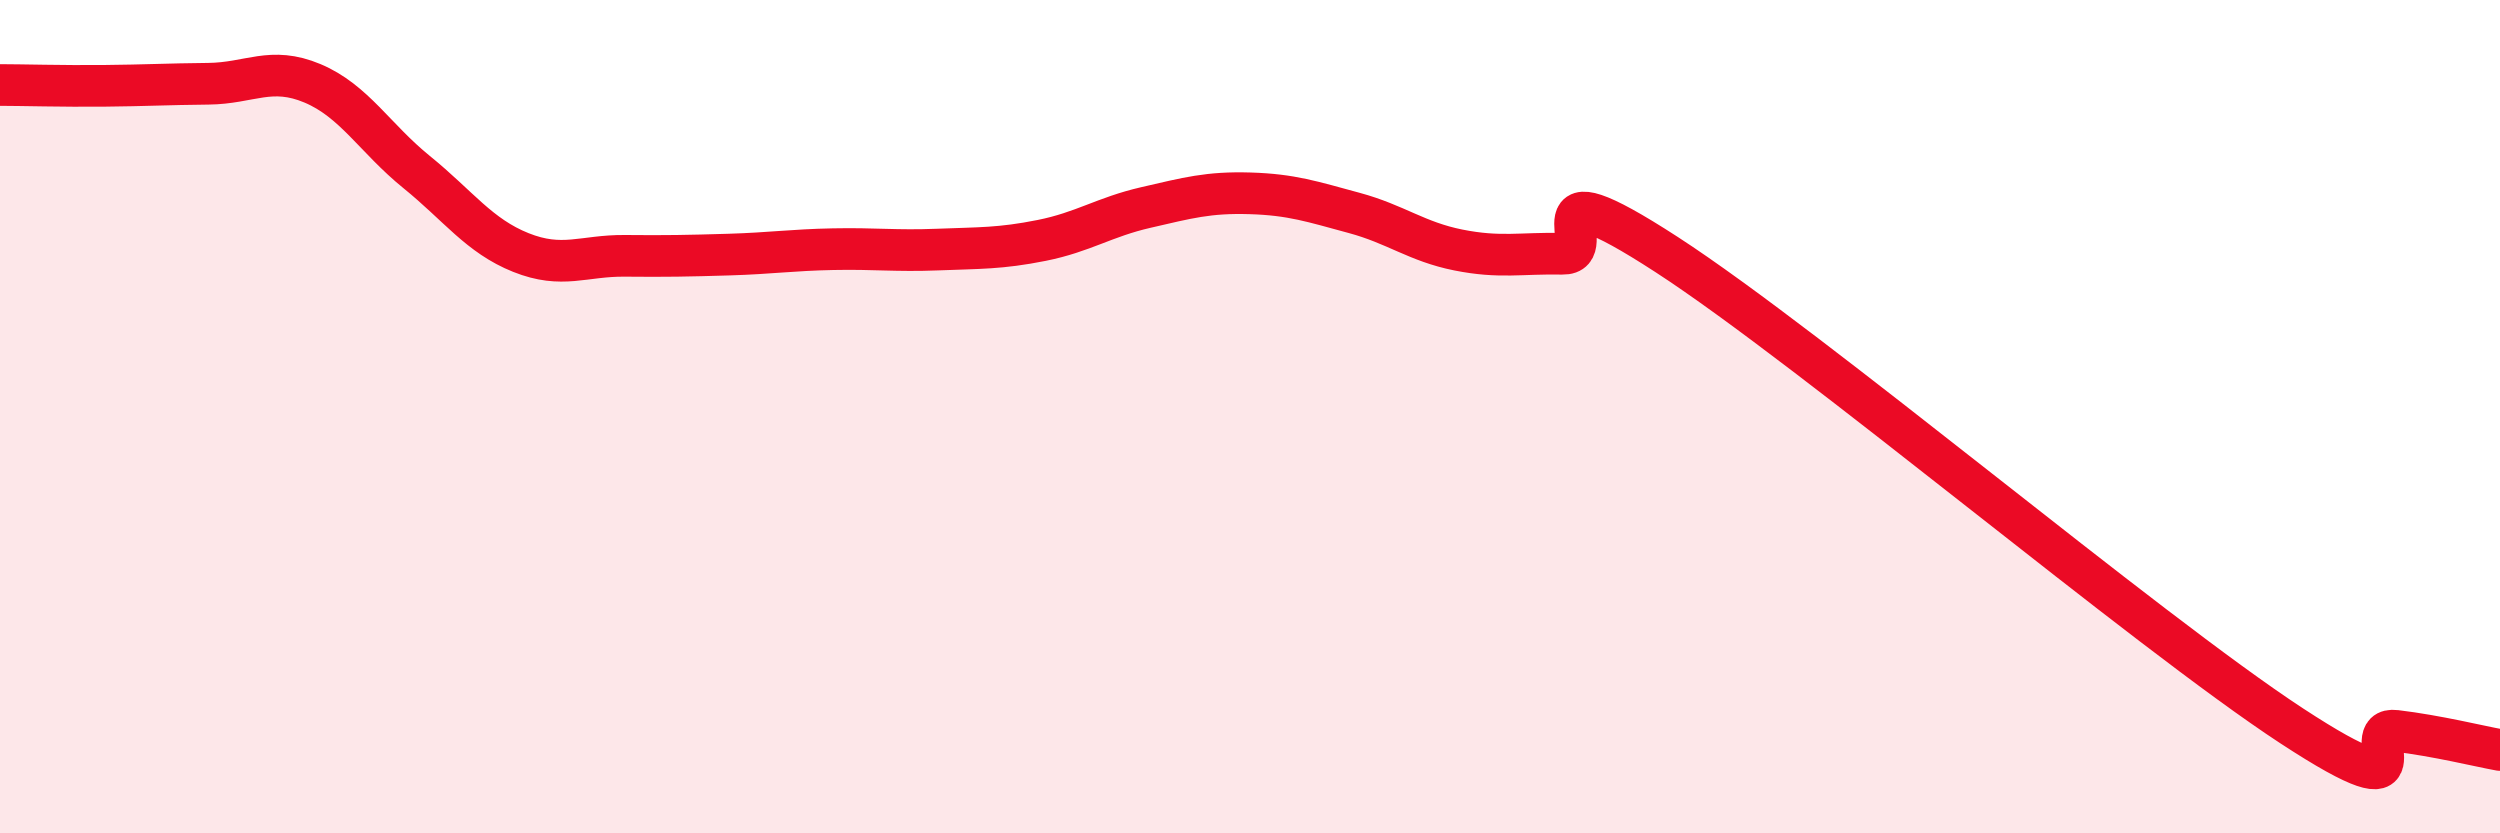
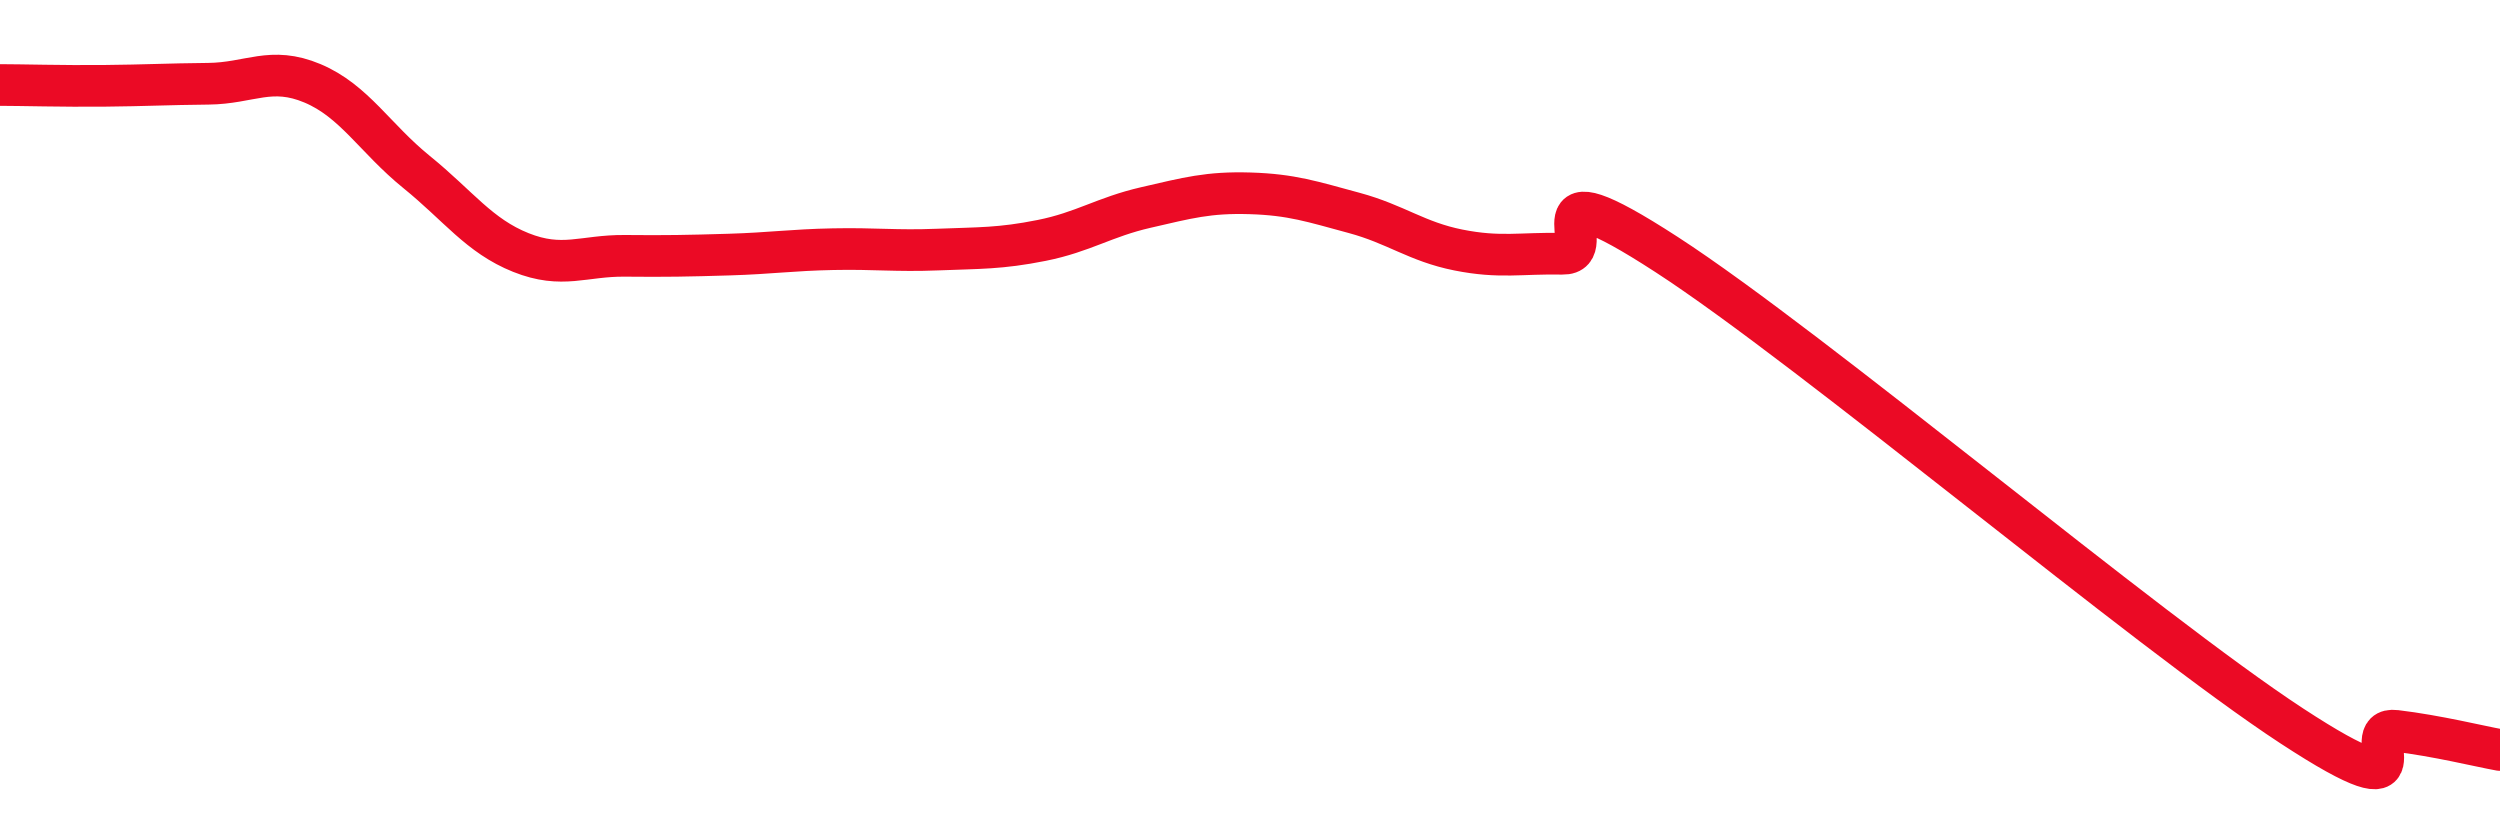
<svg xmlns="http://www.w3.org/2000/svg" width="60" height="20" viewBox="0 0 60 20">
-   <path d="M 0,2.04 C 0.5,2.04 1.5,2.07 2.5,2.06 C 3.5,2.05 4,2.02 5,2.01 C 6,2 6.5,1.58 7.5,2 C 8.5,2.42 9,3.32 10,4.13 C 11,4.94 11.5,5.66 12.5,6.06 C 13.5,6.46 14,6.13 15,6.14 C 16,6.15 16.5,6.14 17.5,6.11 C 18.5,6.08 19,6 20,5.98 C 21,5.96 21.5,6.03 22.5,5.99 C 23.5,5.95 24,5.97 25,5.77 C 26,5.57 26.5,5.21 27.5,4.98 C 28.5,4.75 29,4.61 30,4.64 C 31,4.67 31.5,4.84 32.5,5.11 C 33.5,5.38 34,5.8 35,6 C 36,6.2 36.5,6.07 37.5,6.09 C 38.5,6.11 36.5,3.84 40,6.11 C 43.5,8.38 51.5,15.13 55,17.42 C 58.5,19.71 56.5,17.42 57.5,17.54 C 58.5,17.66 59.5,17.91 60,18L60 20L0 20Z" fill="#EB0A25" opacity="0.1" stroke-linecap="round" stroke-linejoin="round" />
  <path d="M 0,2.04 C 0.5,2.04 1.5,2.07 2.5,2.06 C 3.5,2.05 4,2.02 5,2.01 C 6,2 6.5,1.58 7.5,2 C 8.5,2.42 9,3.32 10,4.13 C 11,4.94 11.5,5.66 12.5,6.06 C 13.5,6.46 14,6.13 15,6.14 C 16,6.15 16.5,6.14 17.5,6.11 C 18.5,6.08 19,6 20,5.98 C 21,5.96 21.5,6.03 22.5,5.99 C 23.5,5.95 24,5.97 25,5.77 C 26,5.57 26.5,5.21 27.5,4.98 C 28.5,4.75 29,4.61 30,4.64 C 31,4.67 31.5,4.84 32.5,5.11 C 33.5,5.38 34,5.8 35,6 C 36,6.2 36.5,6.07 37.5,6.09 C 38.5,6.11 36.5,3.84 40,6.11 C 43.5,8.38 51.5,15.13 55,17.42 C 58.5,19.71 56.5,17.42 57.5,17.54 C 58.5,17.66 59.5,17.91 60,18" stroke="#EB0A25" stroke-width="1" fill="none" stroke-linecap="round" stroke-linejoin="round" />
</svg>